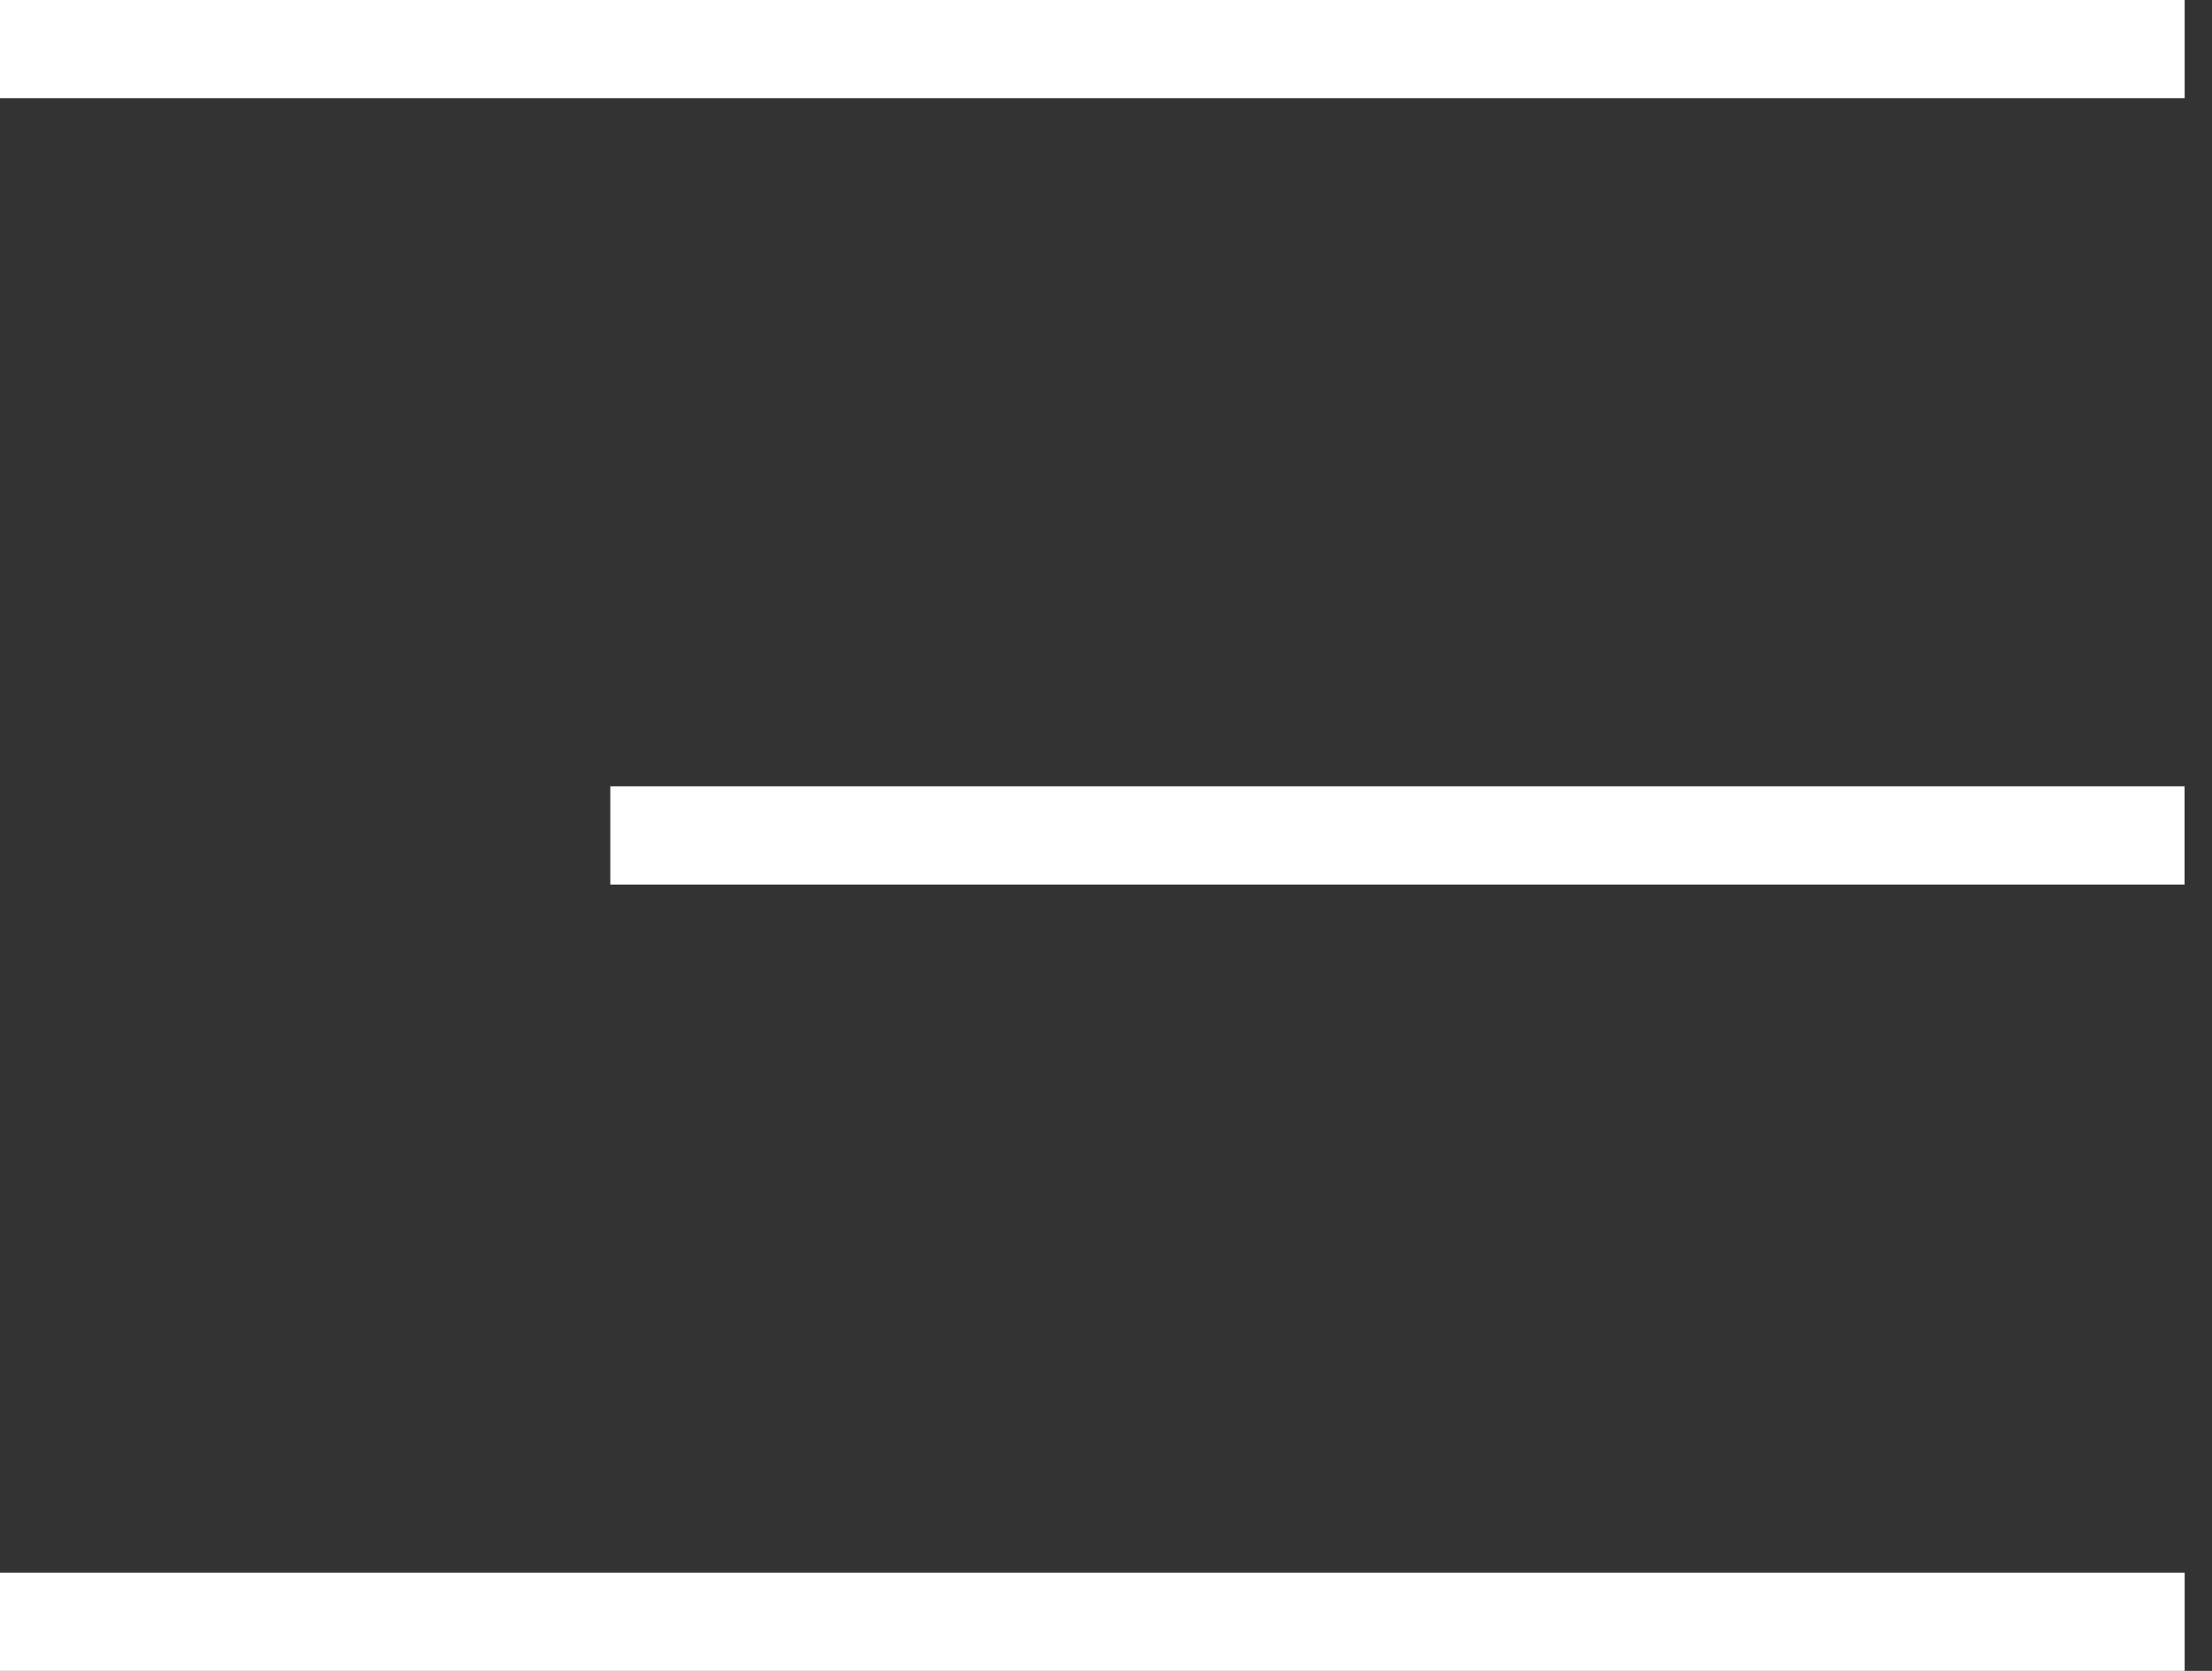
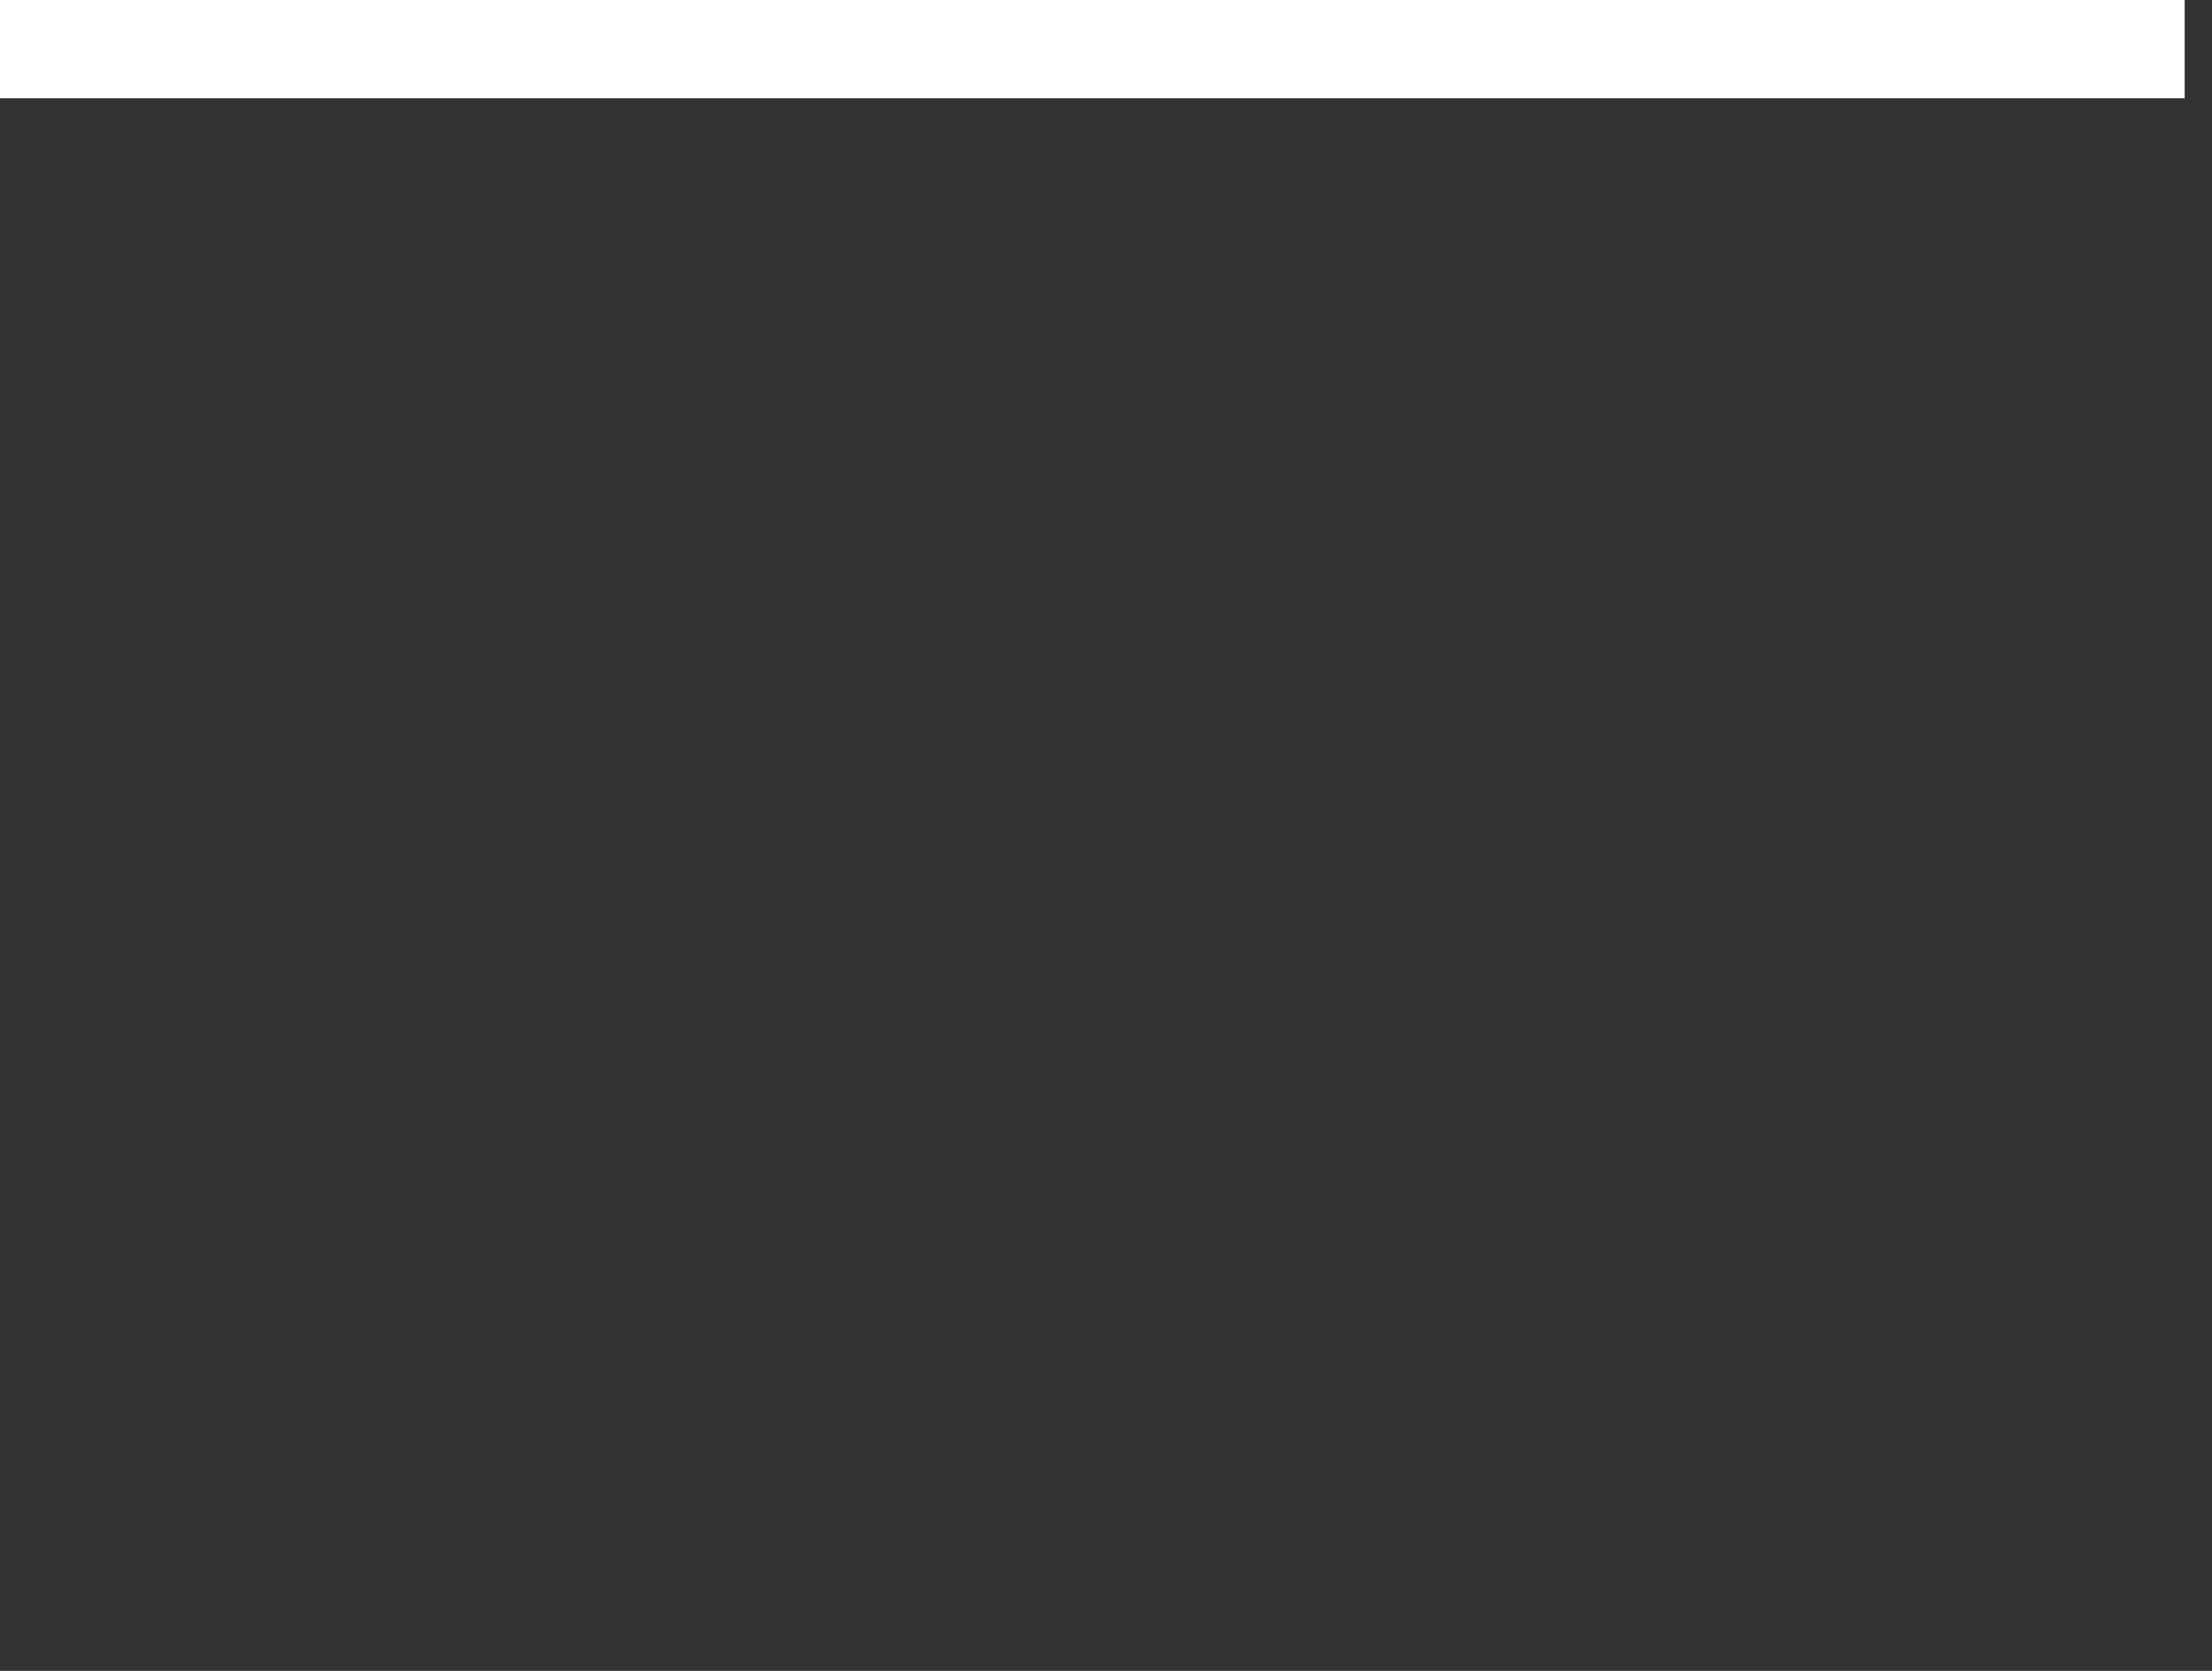
<svg xmlns="http://www.w3.org/2000/svg" width="45" height="34" viewBox="0 0 45 34" fill="none">
  <rect x="0" y="0" width="45" height="34" fill="#333333" stroke="none" />
  <line x1="-8.74228e-08" y1="1" x2="44.444" y2="1" stroke="white" stroke-width="2" />
-   <line x1="12.416" y1="17" x2="44.442" y2="17" stroke="white" stroke-width="2" />
-   <line x1="-8.74228e-08" y1="33" x2="44.444" y2="33" stroke="white" stroke-width="2" />
</svg>